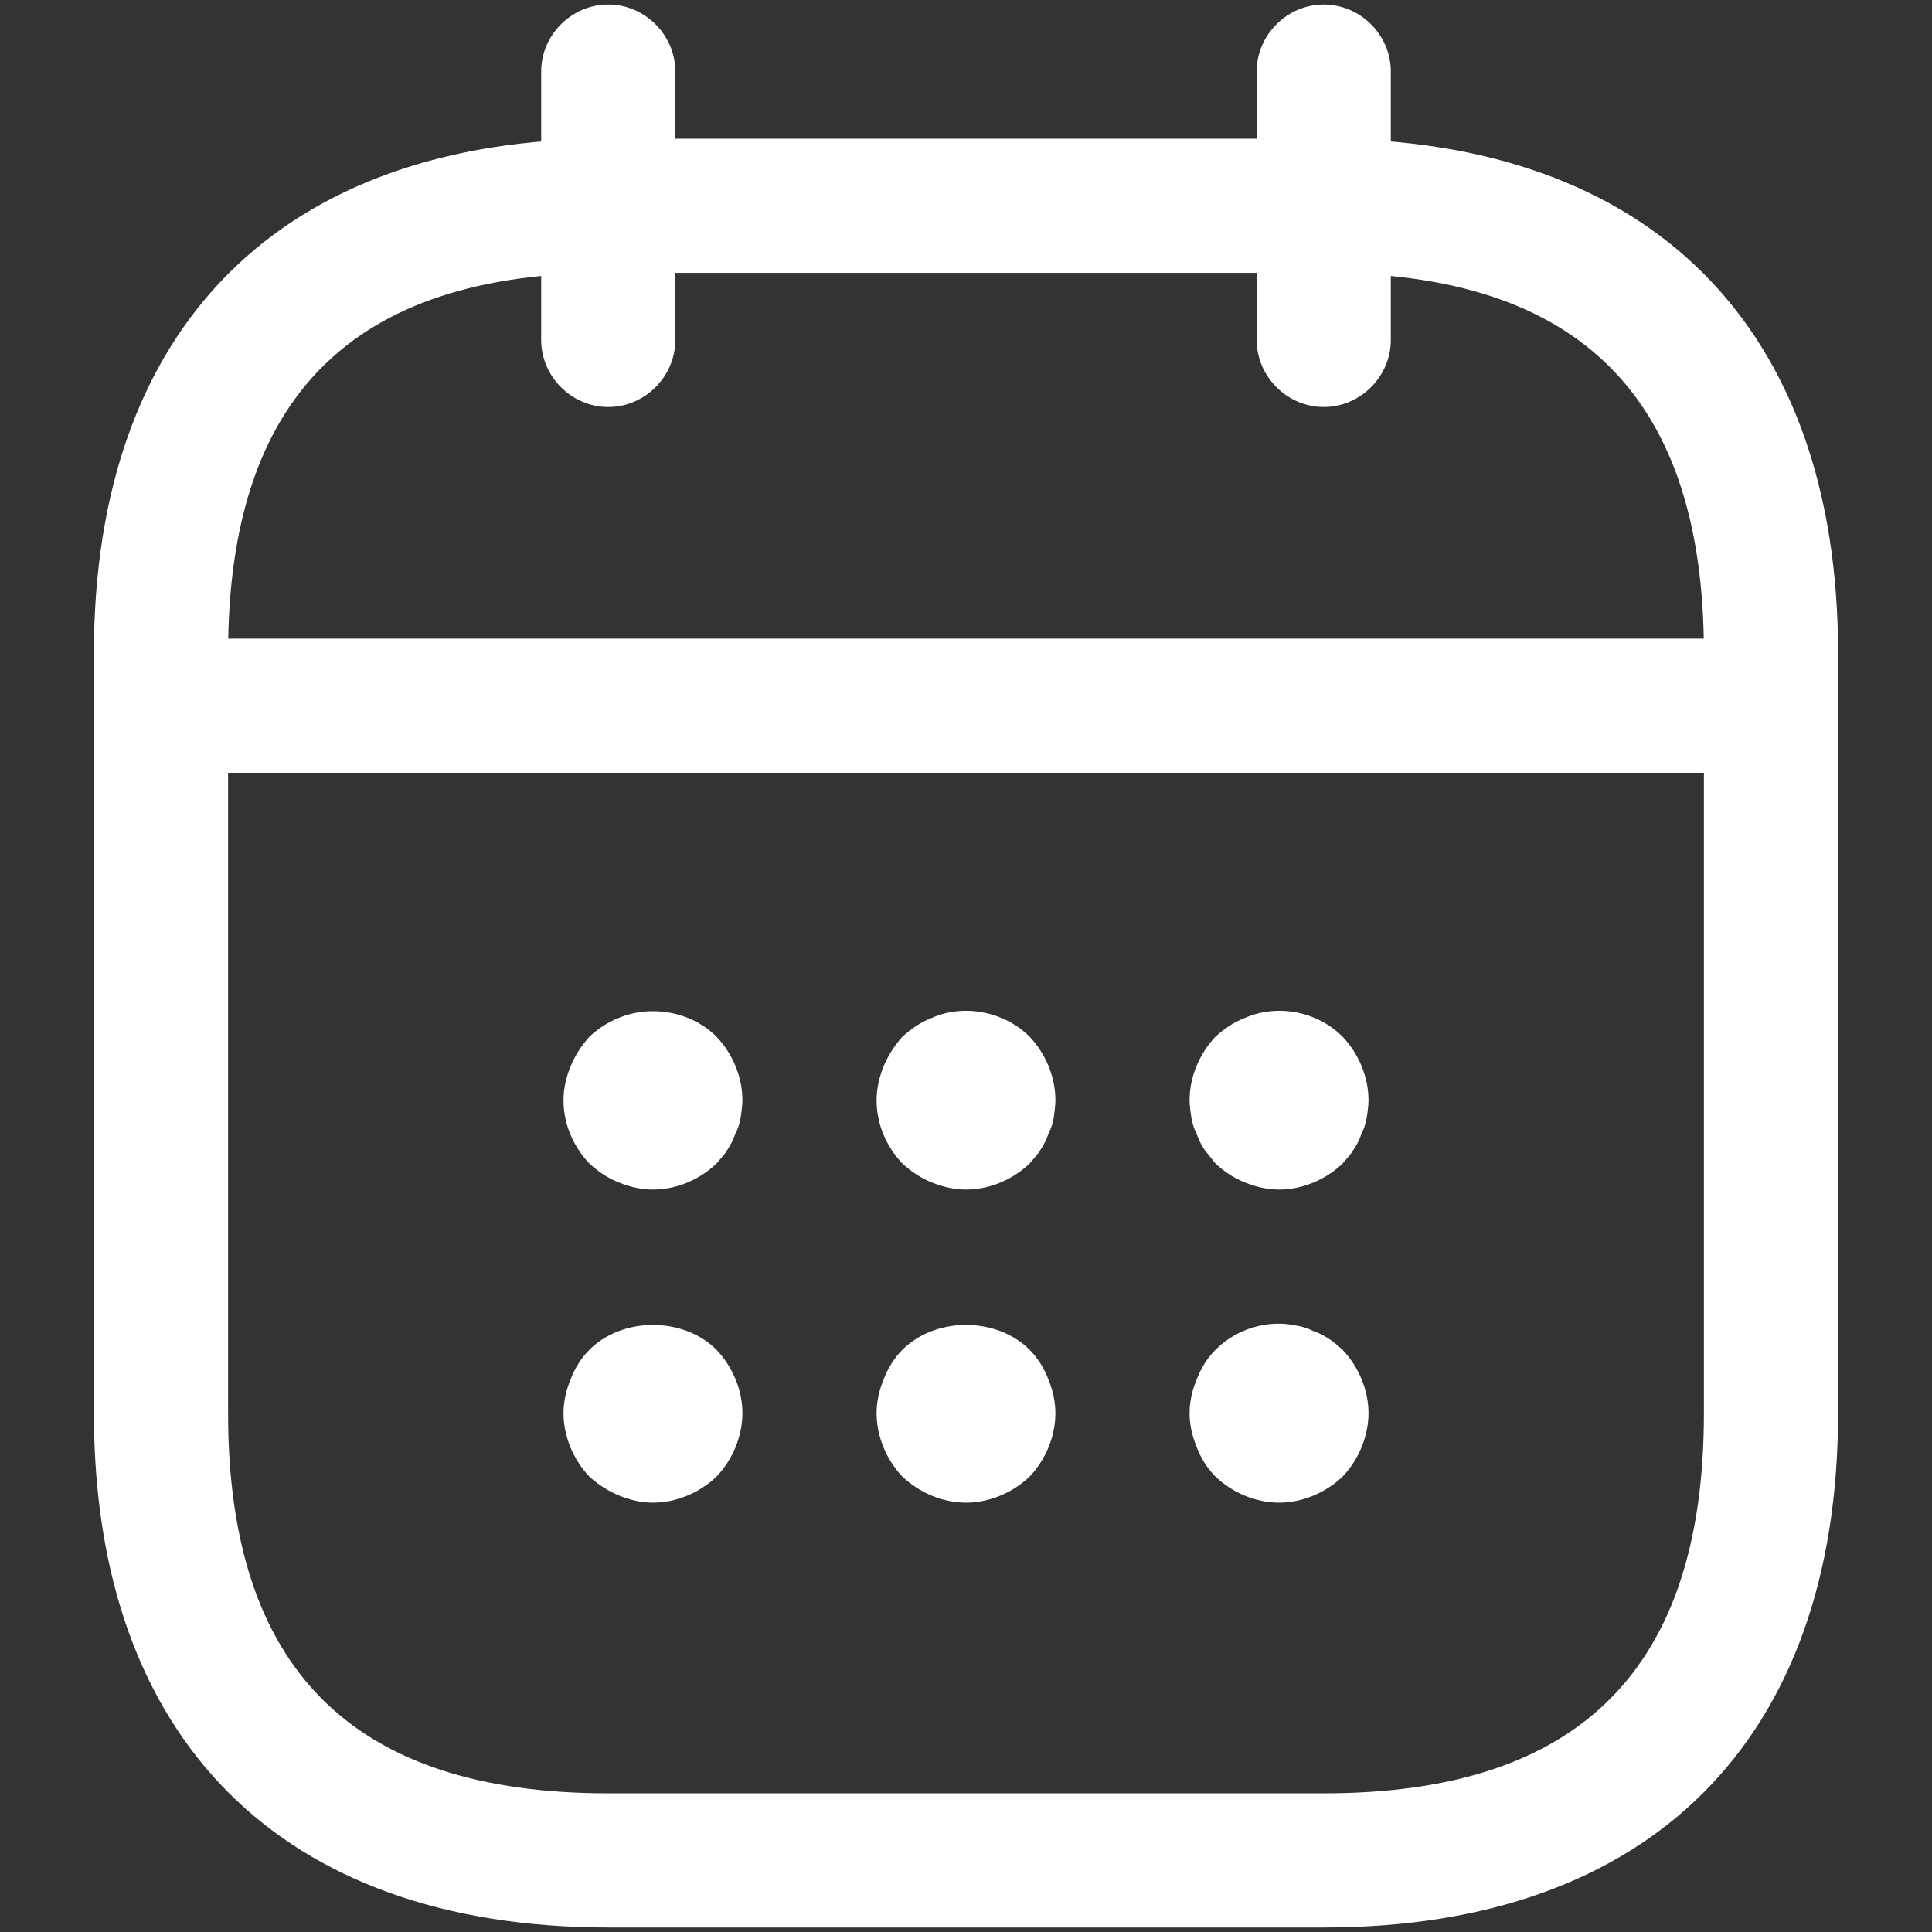
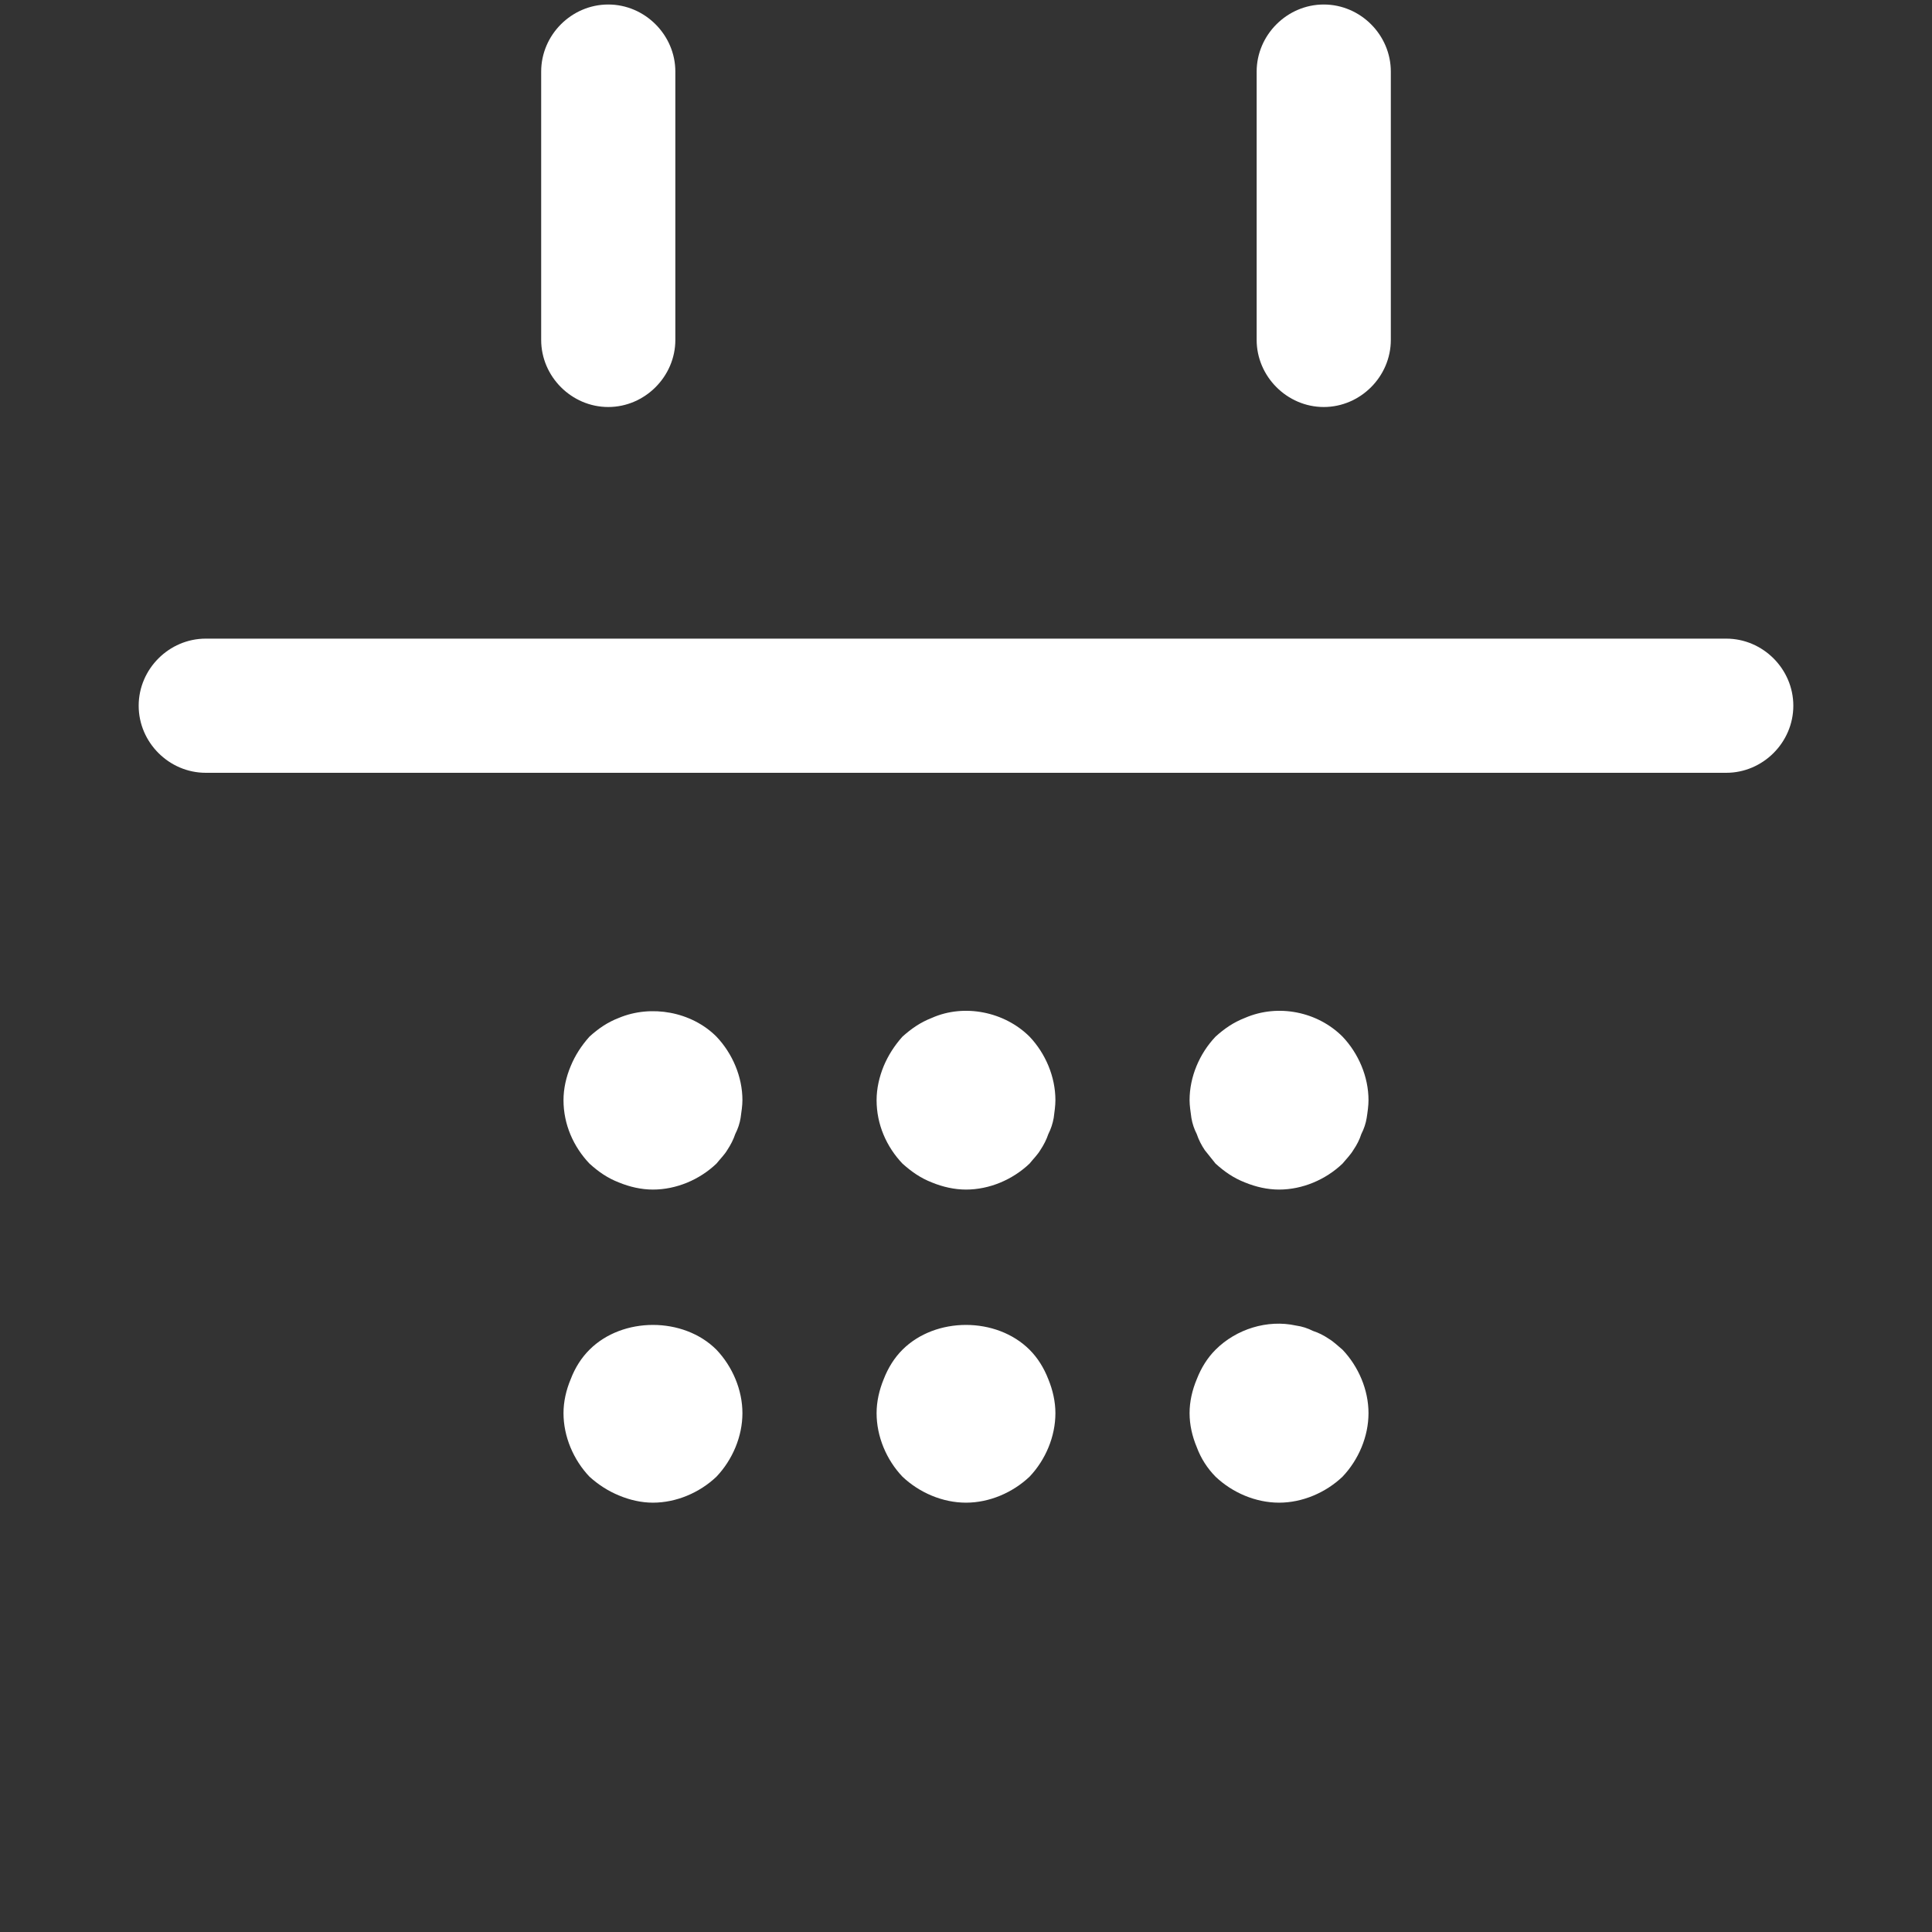
<svg xmlns="http://www.w3.org/2000/svg" width="18" height="18" viewBox="0 0 18 18" fill="none">
  <rect x="0" y="0" width="18" height="18" fill="#333333" stroke="none" />
  <path d="M5.667 3.792C5.325 3.792 5.042 3.508 5.042 3.167V0.667C5.042 0.325 5.325 0.042 5.667 0.042C6.008 0.042 6.292 0.325 6.292 0.667V3.167C6.292 3.508 6.008 3.792 5.667 3.792ZM12.333 3.792C11.992 3.792 11.708 3.508 11.708 3.167V0.667C11.708 0.325 11.992 0.042 12.333 0.042C12.675 0.042 12.958 0.325 12.958 0.667V3.167C12.958 3.508 12.675 3.792 12.333 3.792ZM6.083 11.083C5.975 11.083 5.867 11.058 5.767 11.017C5.658 10.975 5.575 10.916 5.492 10.841C5.342 10.683 5.25 10.475 5.25 10.25C5.25 10.142 5.275 10.033 5.317 9.933C5.358 9.833 5.417 9.742 5.492 9.658C5.575 9.583 5.658 9.525 5.767 9.483C6.067 9.358 6.442 9.425 6.675 9.658C6.825 9.816 6.917 10.033 6.917 10.25C6.917 10.3 6.908 10.358 6.9 10.416C6.892 10.466 6.875 10.517 6.85 10.566C6.833 10.617 6.808 10.666 6.775 10.716C6.75 10.758 6.708 10.8 6.675 10.841C6.517 10.992 6.3 11.083 6.083 11.083ZM9 11.083C8.892 11.083 8.783 11.058 8.683 11.017C8.575 10.975 8.492 10.916 8.408 10.841C8.258 10.683 8.167 10.475 8.167 10.25C8.167 10.142 8.192 10.033 8.233 9.933C8.275 9.833 8.333 9.742 8.408 9.658C8.492 9.583 8.575 9.525 8.683 9.483C8.983 9.35 9.358 9.425 9.592 9.658C9.742 9.816 9.833 10.033 9.833 10.25C9.833 10.3 9.825 10.358 9.817 10.416C9.808 10.466 9.792 10.517 9.767 10.566C9.75 10.617 9.725 10.666 9.692 10.716C9.667 10.758 9.625 10.8 9.592 10.841C9.433 10.992 9.217 11.083 9 11.083ZM11.917 11.083C11.808 11.083 11.7 11.058 11.6 11.017C11.492 10.975 11.408 10.916 11.325 10.841L11.225 10.716C11.194 10.67 11.168 10.62 11.15 10.566C11.126 10.519 11.109 10.469 11.1 10.416C11.092 10.358 11.083 10.3 11.083 10.25C11.083 10.033 11.175 9.816 11.325 9.658C11.408 9.583 11.492 9.525 11.6 9.483C11.908 9.35 12.275 9.425 12.508 9.658C12.658 9.816 12.75 10.033 12.75 10.25C12.75 10.3 12.742 10.358 12.733 10.416C12.725 10.466 12.708 10.517 12.683 10.566C12.667 10.617 12.642 10.666 12.608 10.716C12.583 10.758 12.542 10.8 12.508 10.841C12.35 10.992 12.133 11.083 11.917 11.083ZM6.083 14C5.975 14 5.867 13.975 5.767 13.933C5.667 13.892 5.575 13.833 5.492 13.758C5.342 13.6 5.25 13.383 5.25 13.166C5.25 13.058 5.275 12.95 5.317 12.85C5.358 12.742 5.417 12.65 5.492 12.575C5.8 12.267 6.367 12.267 6.675 12.575C6.825 12.733 6.917 12.95 6.917 13.166C6.917 13.383 6.825 13.6 6.675 13.758C6.517 13.908 6.3 14 6.083 14ZM9 14C8.783 14 8.567 13.908 8.408 13.758C8.258 13.6 8.167 13.383 8.167 13.166C8.167 13.058 8.192 12.95 8.233 12.85C8.275 12.742 8.333 12.65 8.408 12.575C8.717 12.267 9.283 12.267 9.592 12.575C9.667 12.65 9.725 12.742 9.767 12.85C9.808 12.95 9.833 13.058 9.833 13.166C9.833 13.383 9.742 13.6 9.592 13.758C9.433 13.908 9.217 14 9 14ZM11.917 14C11.7 14 11.483 13.908 11.325 13.758C11.248 13.68 11.188 13.586 11.15 13.483C11.108 13.383 11.083 13.275 11.083 13.166C11.083 13.058 11.108 12.95 11.15 12.85C11.192 12.742 11.25 12.65 11.325 12.575C11.517 12.383 11.808 12.291 12.075 12.35C12.133 12.358 12.183 12.375 12.233 12.4C12.283 12.416 12.333 12.441 12.383 12.475C12.425 12.5 12.467 12.541 12.508 12.575C12.658 12.733 12.75 12.95 12.75 13.166C12.75 13.383 12.658 13.6 12.508 13.758C12.35 13.908 12.133 14 11.917 14ZM16.083 7.2H1.917C1.575 7.2 1.292 6.917 1.292 6.575C1.292 6.233 1.575 5.95 1.917 5.95H16.083C16.425 5.95 16.708 6.233 16.708 6.575C16.708 6.917 16.425 7.2 16.083 7.2Z" fill="white" />
-   <path d="M12.333 17.958H5.667C2.625 17.958 0.875 16.208 0.875 13.166V6.083C0.875 3.042 2.625 1.292 5.667 1.292H12.333C15.375 1.292 17.125 3.042 17.125 6.083V13.166C17.125 16.208 15.375 17.958 12.333 17.958ZM5.667 2.542C3.283 2.542 2.125 3.7 2.125 6.083V13.166C2.125 15.55 3.283 16.708 5.667 16.708H12.333C14.717 16.708 15.875 15.55 15.875 13.166V6.083C15.875 3.7 14.717 2.542 12.333 2.542H5.667Z" fill="white" />
</svg>